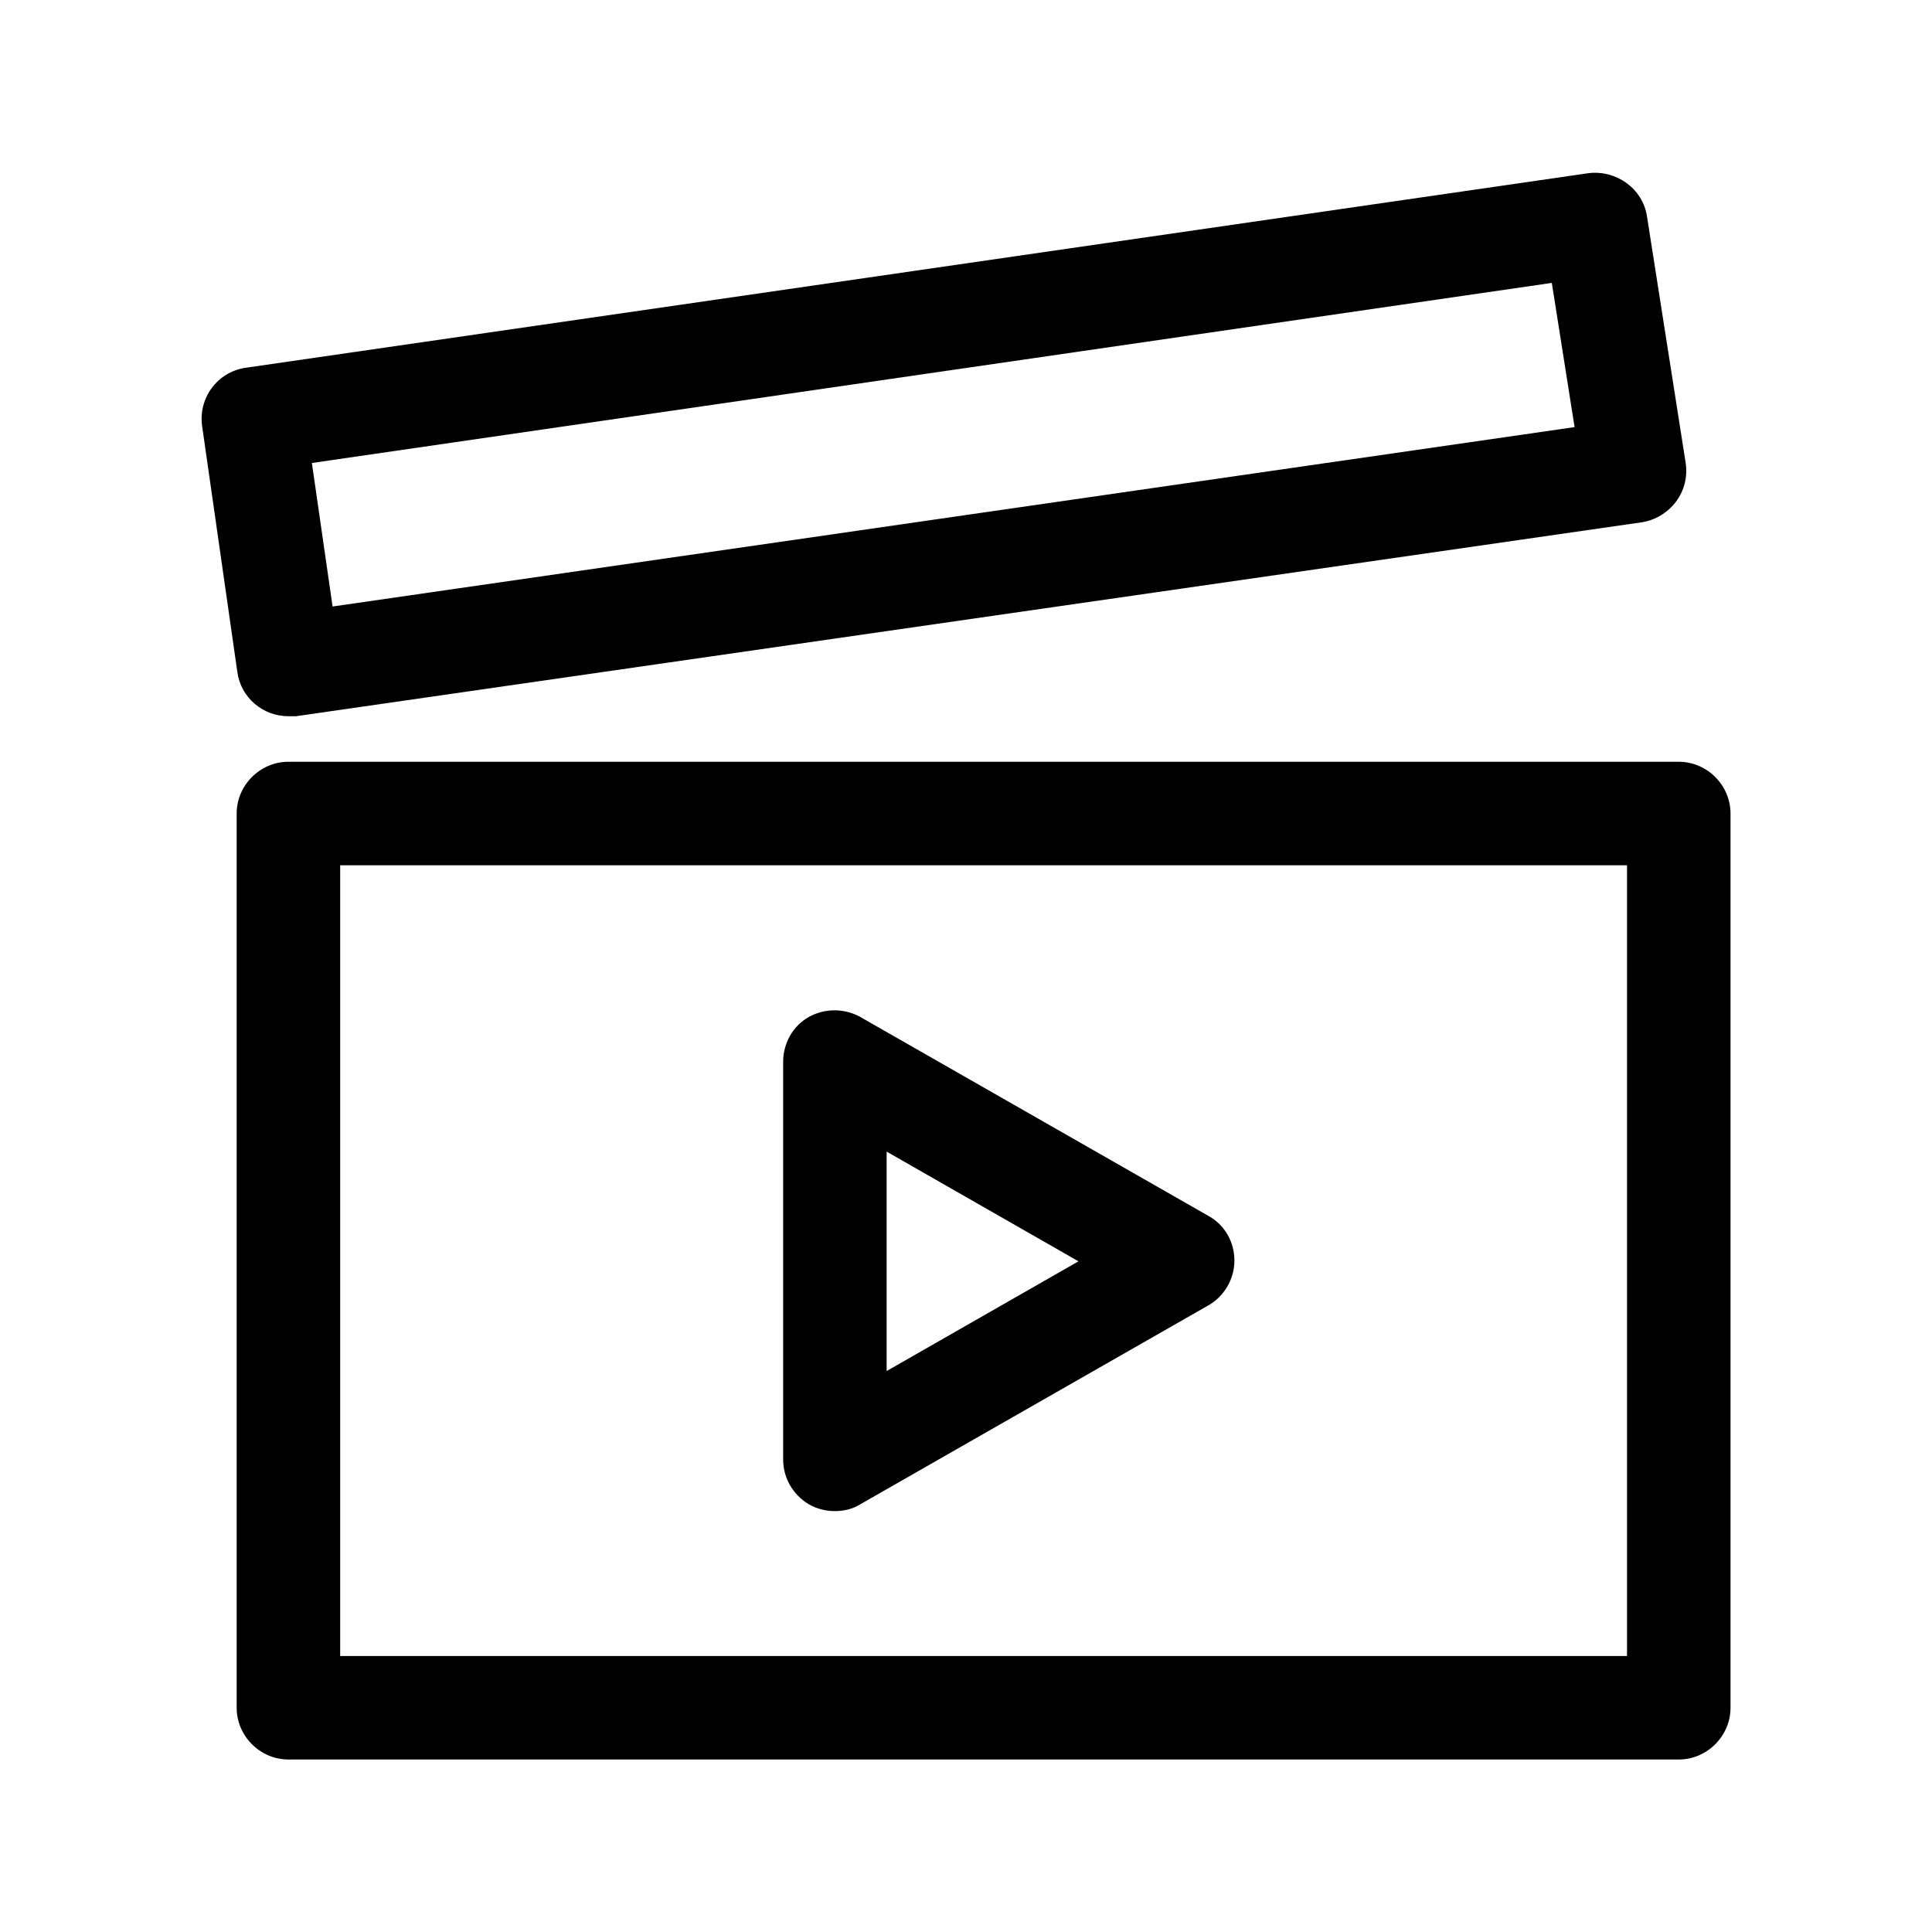
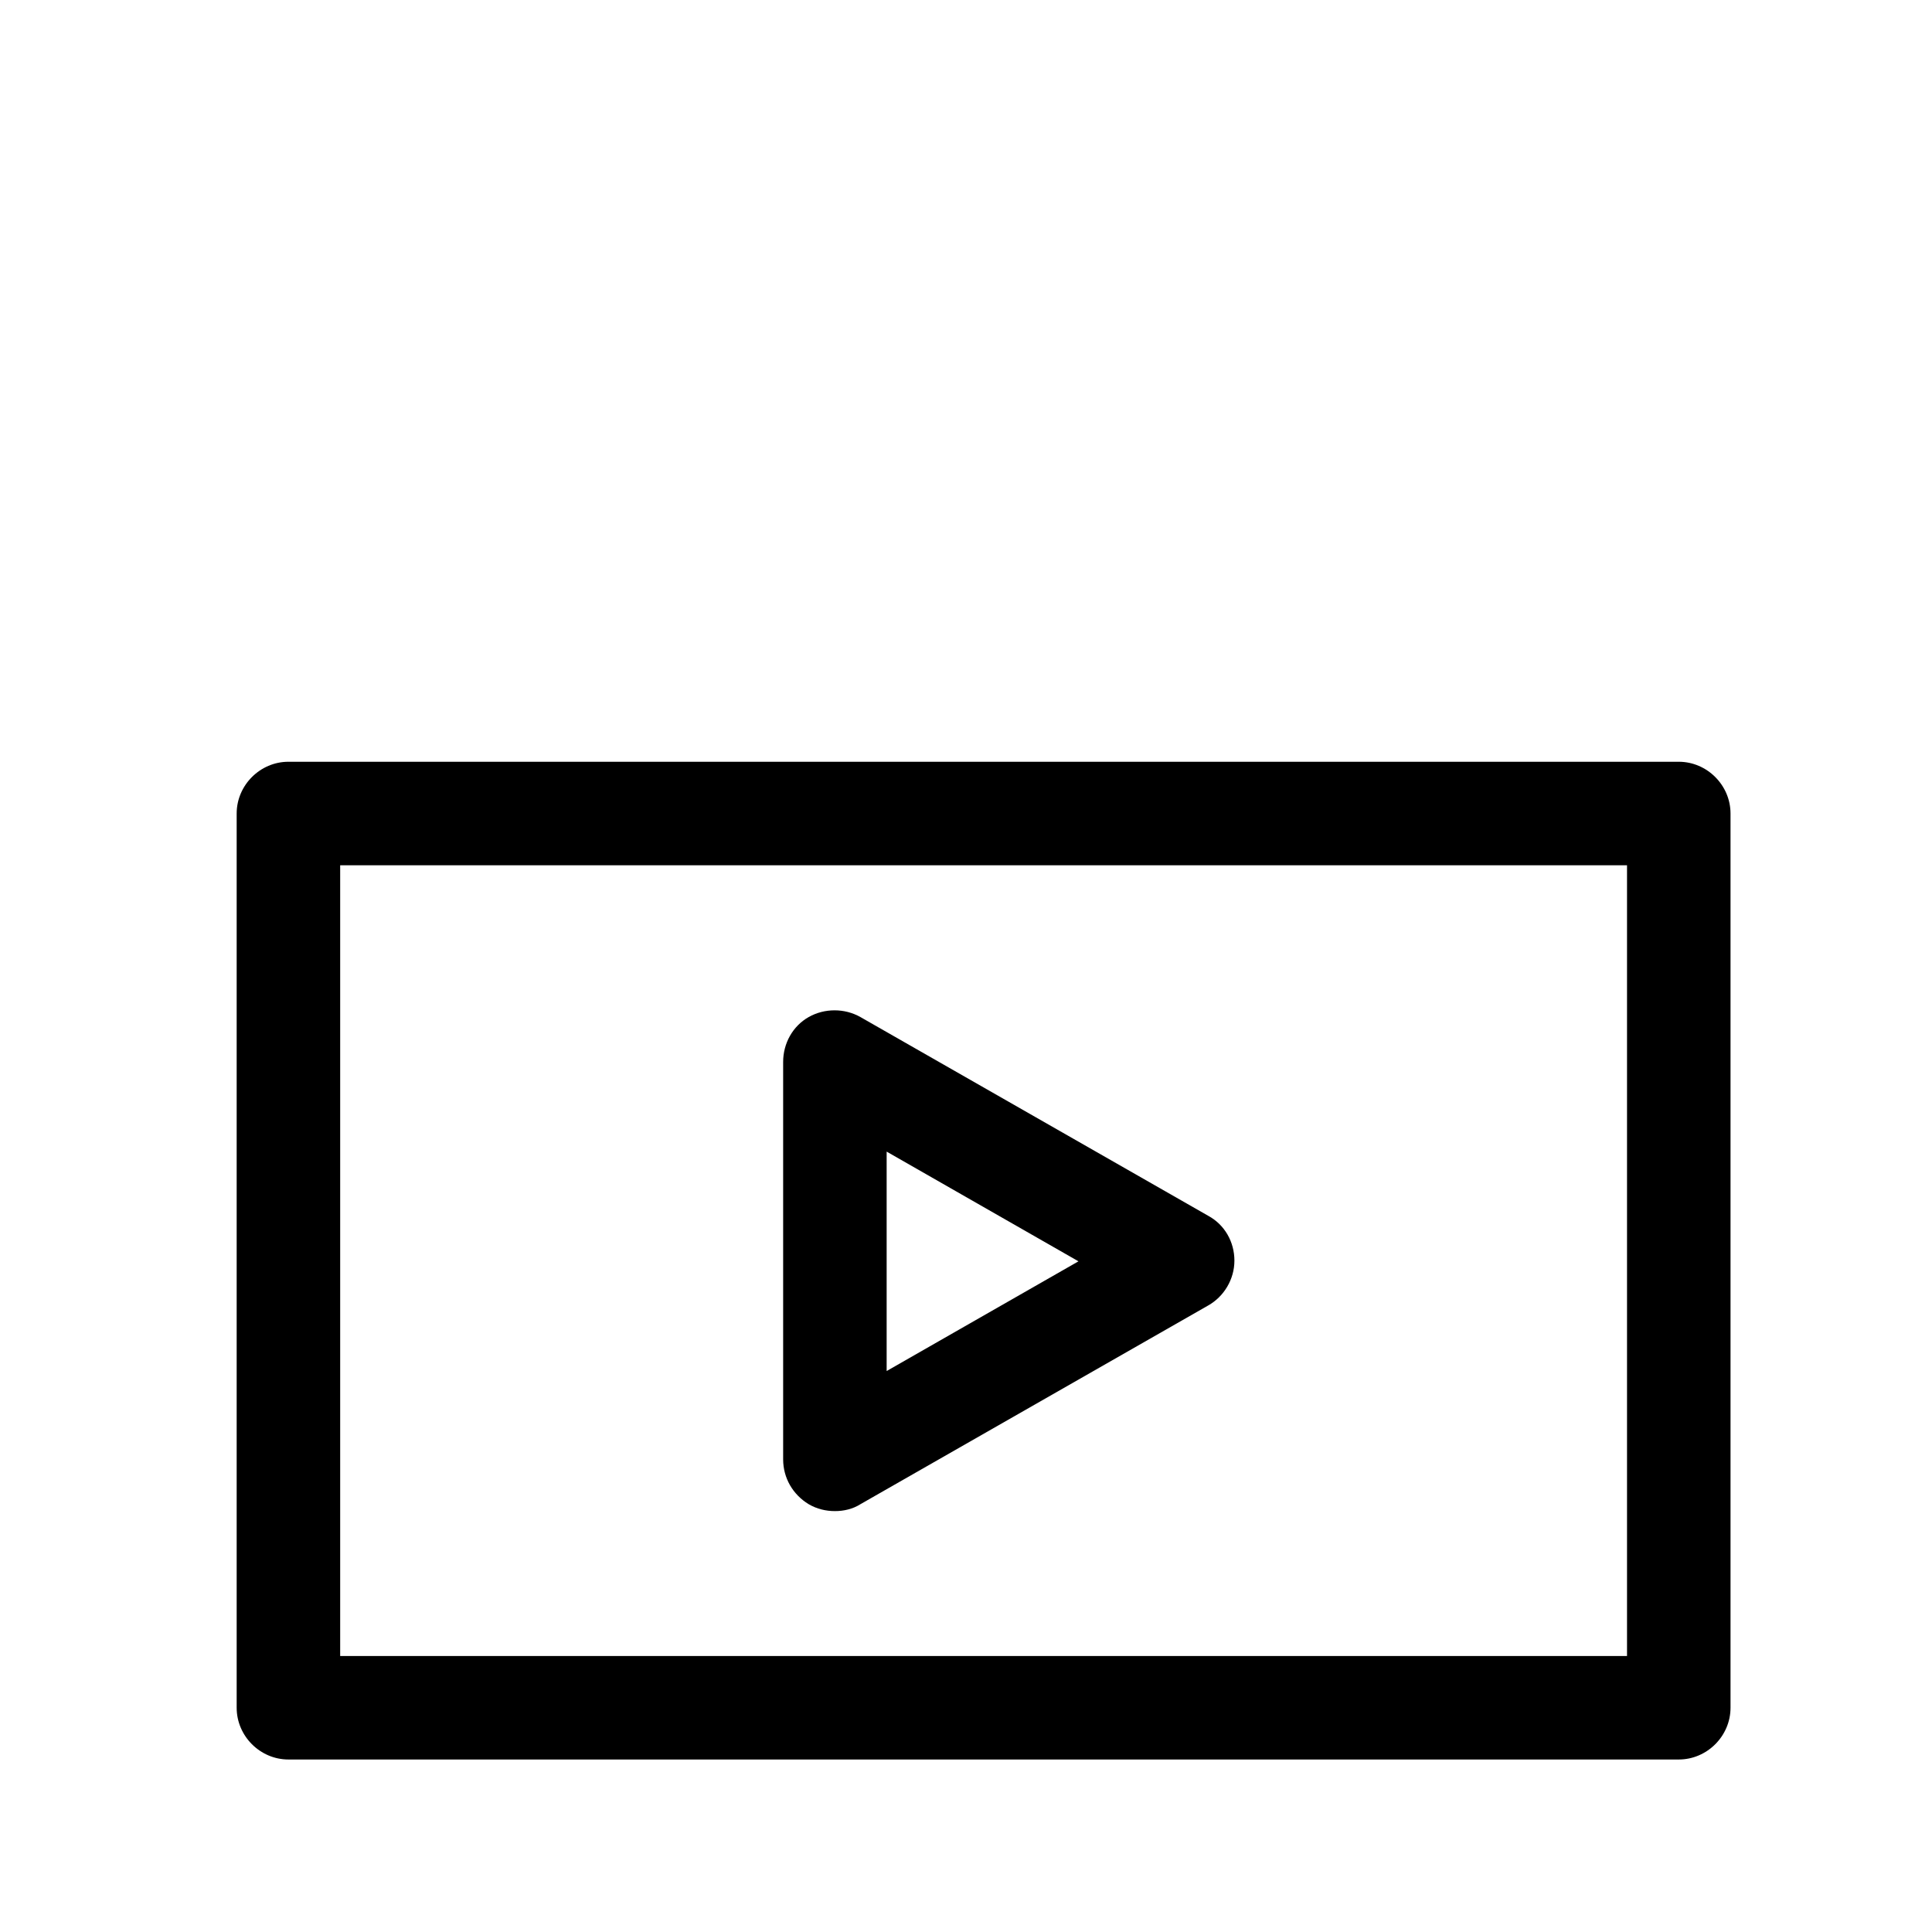
<svg xmlns="http://www.w3.org/2000/svg" id="Layer_1" version="1.1" viewBox="0 0 28 28">
  <defs>
    <style>
      .st0 {
        fill: none;
      }
    </style>
  </defs>
  <polygon class="st0" points="12.85 16.69 12.85 19.86 15.62 18.27 12.85 16.69" />
  <path class="st0" d="M4.93,24h18.65v-11.46H4.93v11.46ZM11.35,15.39c0-.27.14-.51.37-.65.23-.14.52-.14.75,0l5.04,2.88c.23.13.38.38.38.65s-.14.52-.38.65l-5.04,2.88c-.12.07-.24.1-.37.1s-.26-.03-.38-.1c-.23-.13-.37-.38-.37-.65v-5.76Z" />
  <polygon class="st0" points="22.82 6.19 22.49 4.1 4.52 6.71 4.82 8.79 22.82 6.19" />
  <path d="M12.1,21.9c.13,0,.26-.03.37-.1l5.04-2.88c.23-.13.38-.38.38-.65s-.14-.52-.38-.65l-5.04-2.88c-.23-.13-.52-.13-.75,0-.23.13-.37.38-.37.65v5.76c0,.27.14.51.37.65.12.07.25.1.38.1ZM12.85,16.69l2.78,1.59-2.78,1.59v-3.17Z" />
  <path d="M24.33,11.04H4.18c-.41,0-.75.34-.75.75v12.96c0,.41.34.75.75.75h20.15c.41,0,.75-.34.75-.75v-12.96c0-.41-.34-.75-.75-.75ZM23.58,24H4.93v-11.46h18.65v11.46Z" />
-   <path d="M4.18,10.38s.07,0,.11,0l19.5-2.81c.2-.03.38-.14.5-.3.12-.16.17-.36.14-.56l-.56-3.57c-.06-.41-.45-.68-.85-.63L3.56,5.33c-.41.06-.69.44-.63.85l.51,3.56c.05.37.37.64.74.64ZM22.49,4.1l.33,2.09-18,2.6-.3-2.08,17.97-2.61Z" />
</svg>